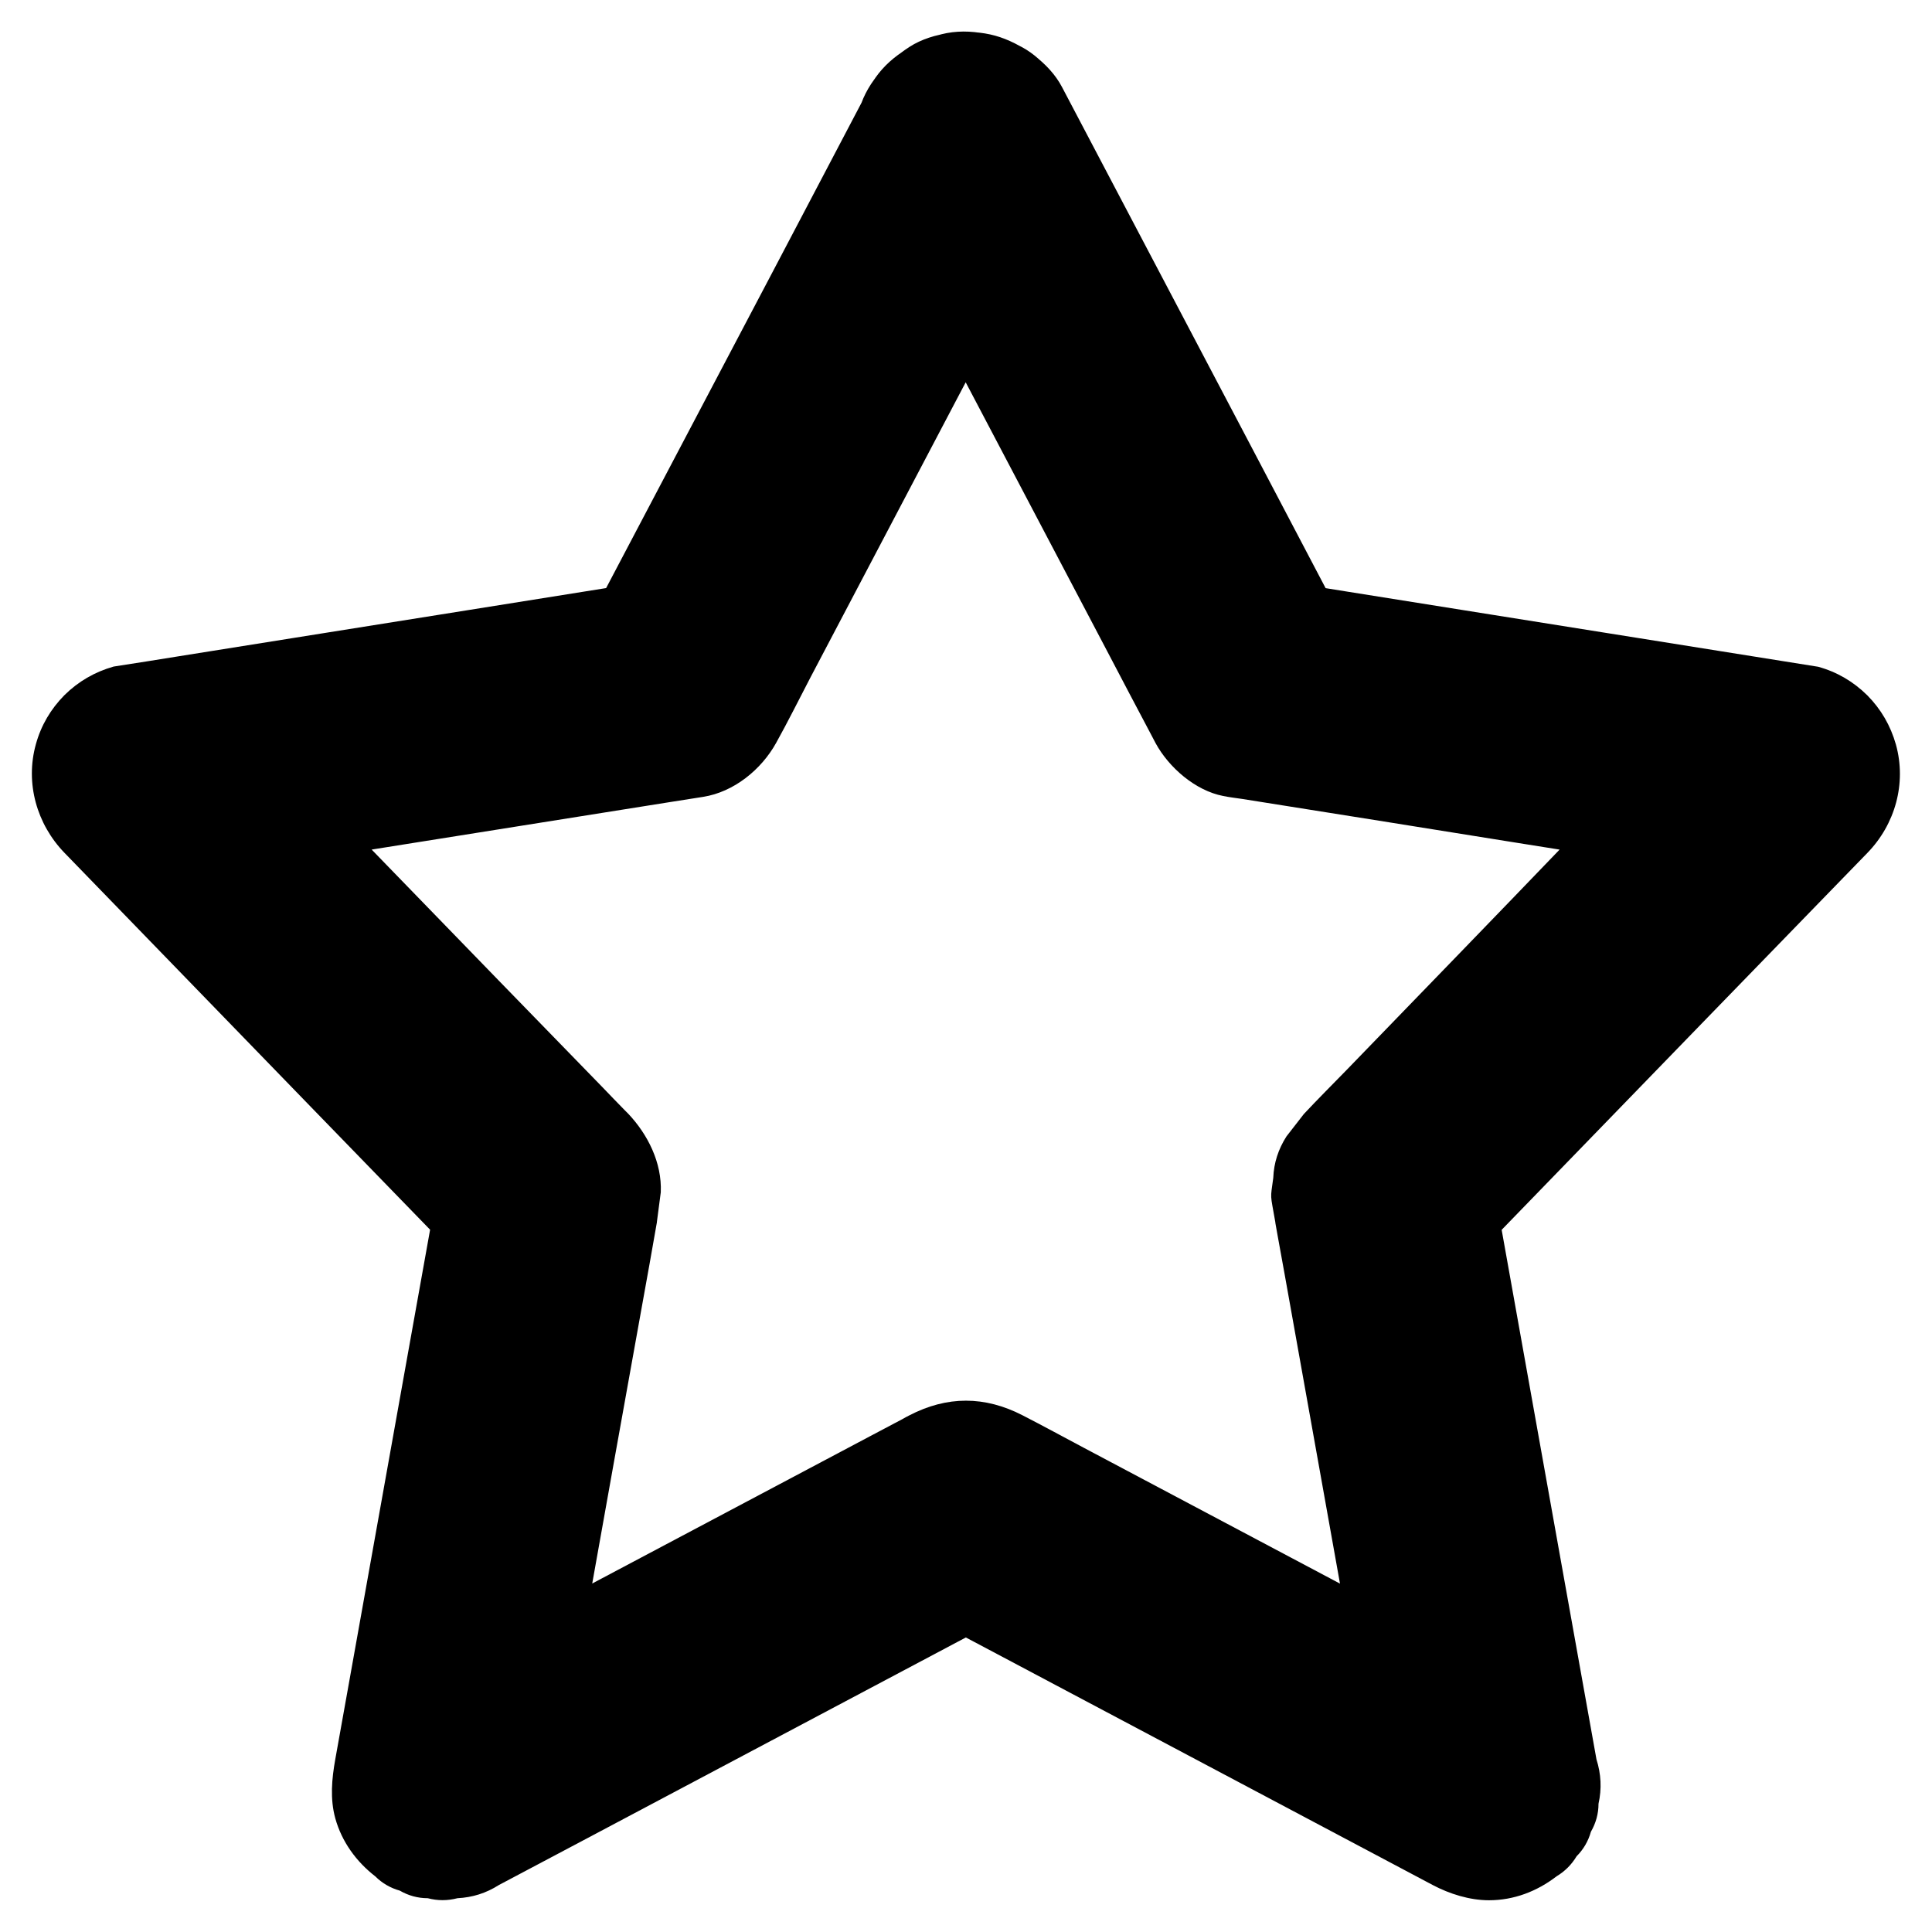
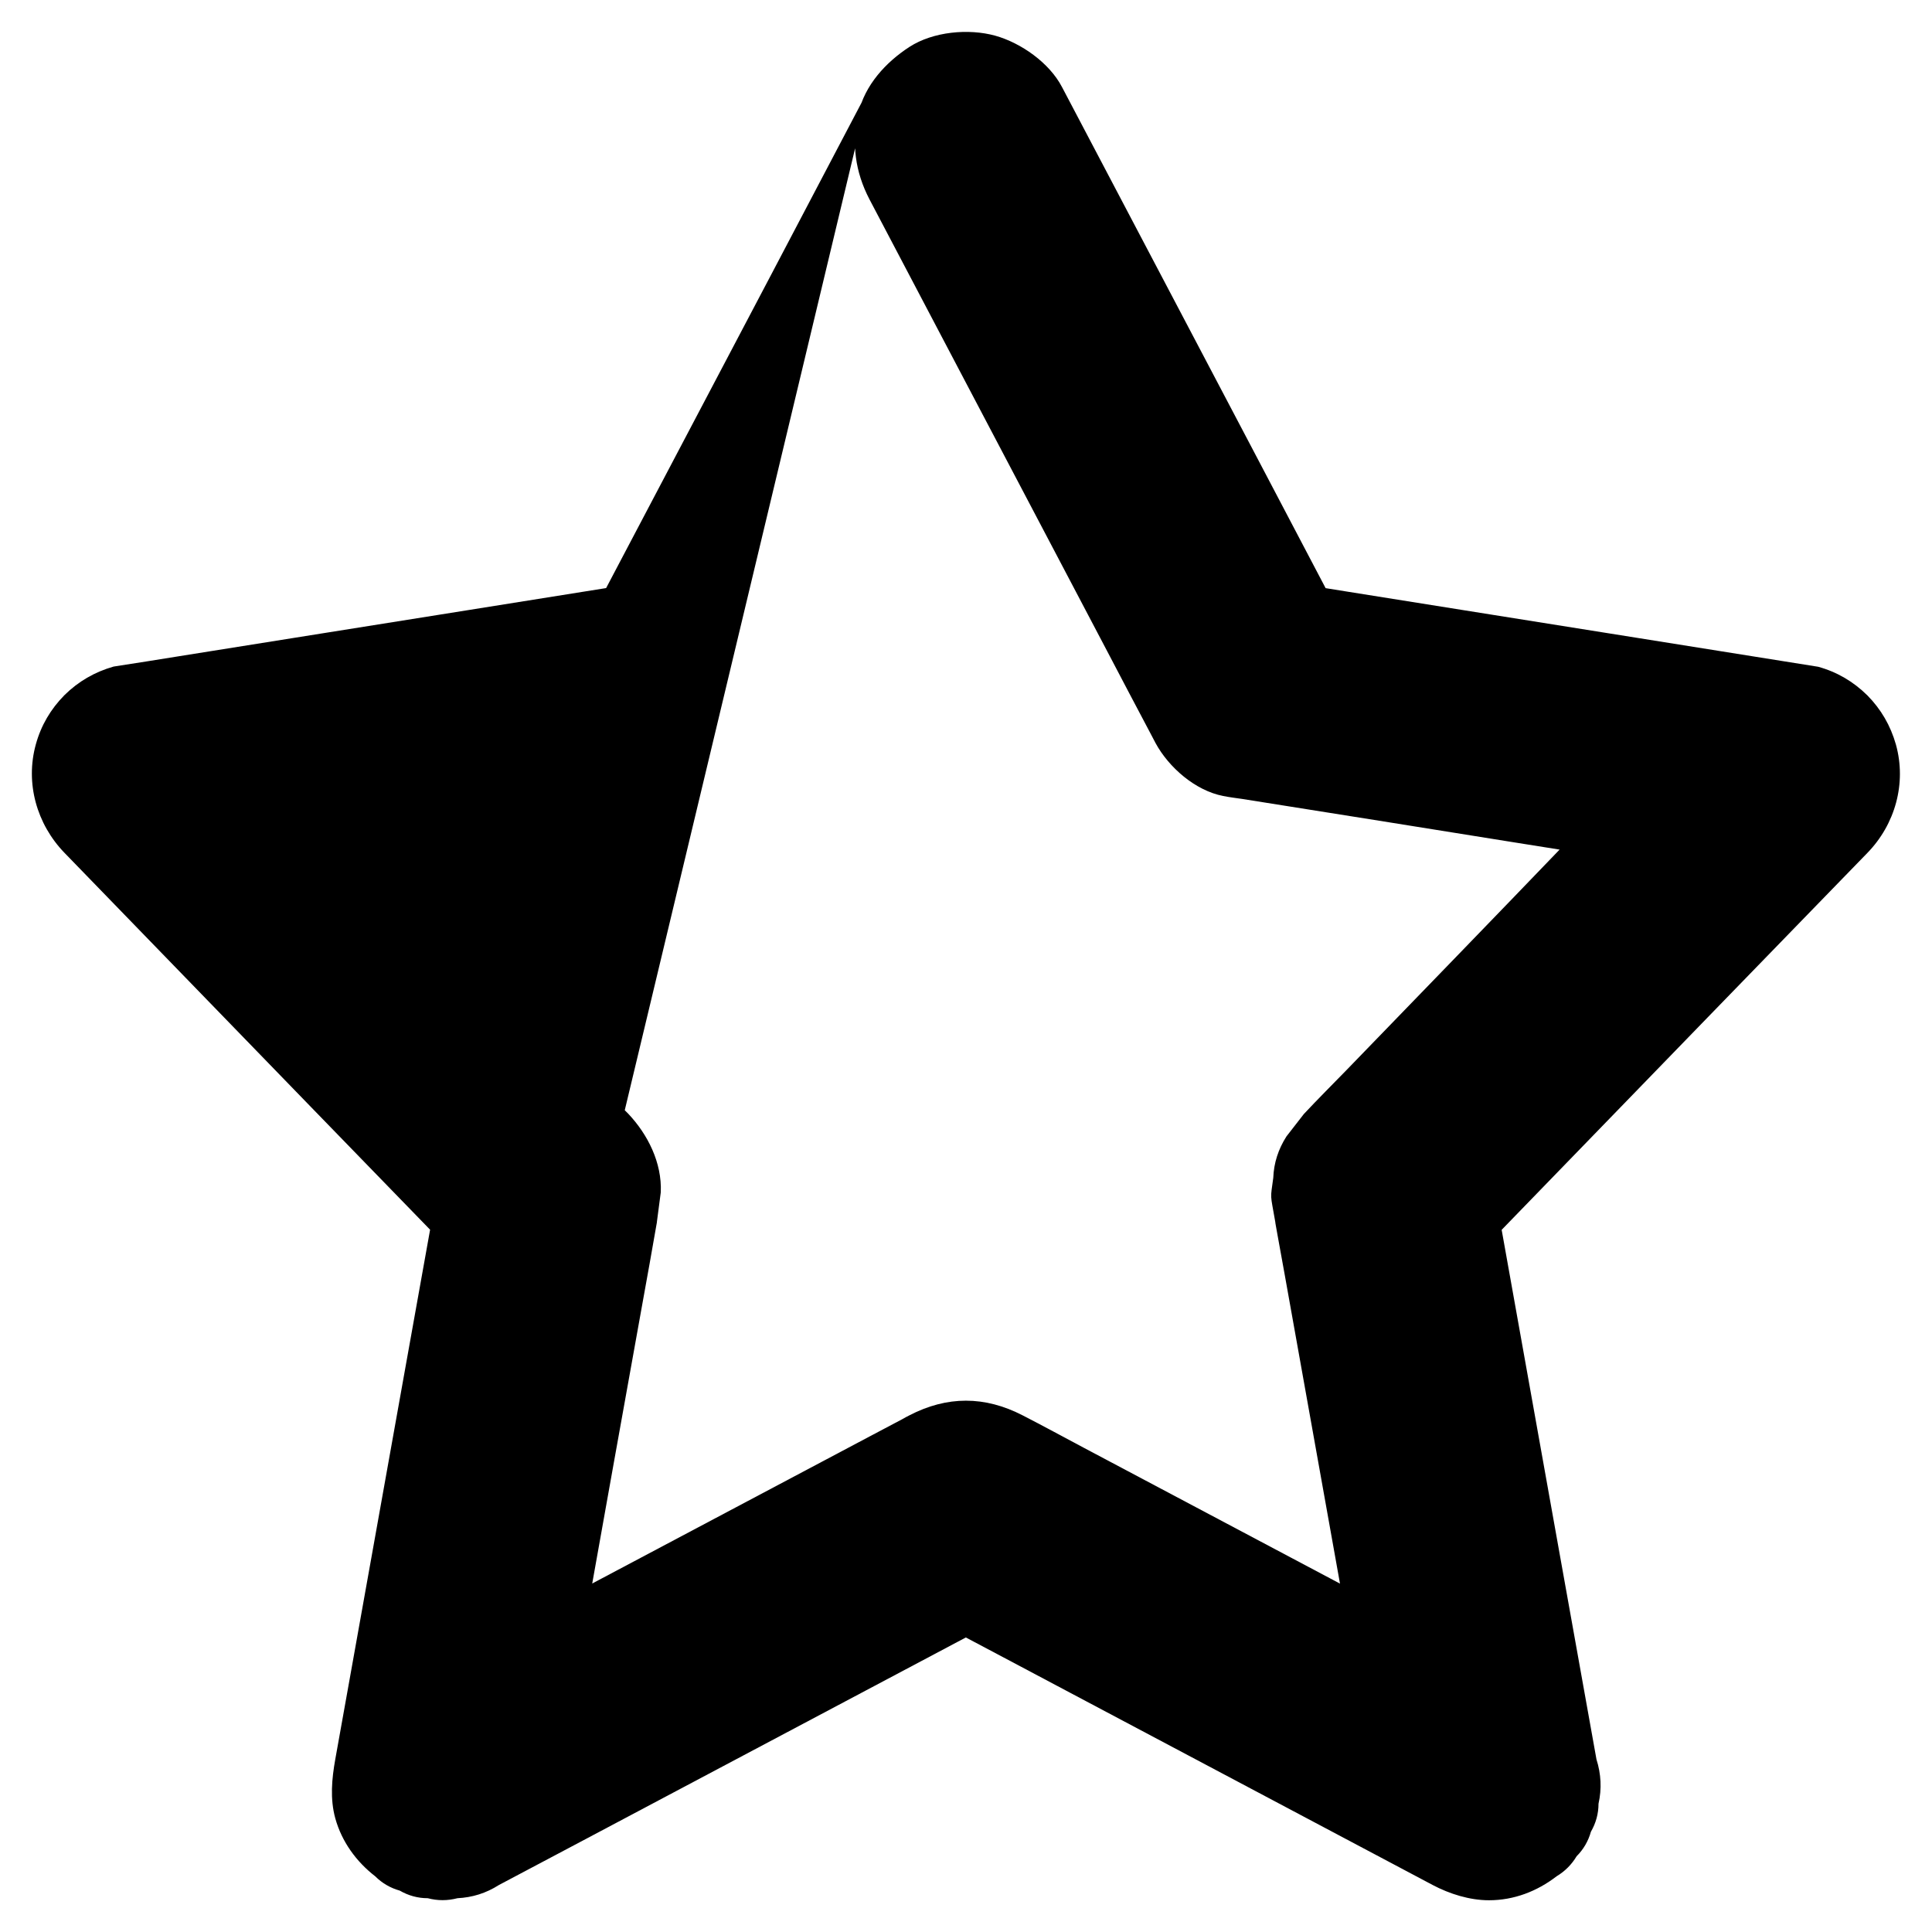
<svg xmlns="http://www.w3.org/2000/svg" fill="#000000" width="800px" height="800px" version="1.1" viewBox="144 144 512 512">
-   <path d="m374.51 167.04c-8.609 16.383-17.219 32.766-25.828 49.152-13.629 25.879-27.258 51.758-40.887 77.637-3.102 5.902-6.199 11.809-9.348 17.762 5.902-4.527 11.758-9.055 17.664-13.578-16.039 2.559-32.078 5.117-48.07 7.676-25.484 4.082-51.02 8.117-76.508 12.203-5.805 0.934-11.609 1.871-17.418 2.754-5.019 1.426-9.348 3.938-13.039 7.578-3.641 3.691-6.199 8.02-7.578 13.039-2.856 10.281 0.246 21.156 7.578 28.734 12.102 12.496 24.207 24.945 36.309 37.441 19.336 19.926 38.621 39.852 57.957 59.73 4.477 4.574 8.906 9.199 13.383 13.777-2.508-9.594-5.066-19.141-7.578-28.734-3.199 17.859-6.394 35.672-9.594 53.531-5.066 28.34-10.137 56.629-15.203 84.969-1.18 6.496-2.312 12.988-3.492 19.484-0.934 5.215-1.426 10.527 0 15.695 1.723 6.199 5.559 11.465 10.578 15.352 1.82 1.82 4.035 3.102 6.496 3.789 2.312 1.328 4.773 2.016 7.43 2.016 2.609 0.688 5.215 0.688 7.871 0 3.938-0.195 7.578-1.328 10.973-3.492 15.645-8.266 31.293-16.582 46.887-24.848 24.895-13.188 49.789-26.422 74.688-39.605 5.707-3 11.367-6.051 17.074-9.055h-29.816c15.645 8.266 31.293 16.582 46.887 24.848 24.895 13.188 49.789 26.422 74.688 39.605 5.707 3 11.367 6.051 17.074 9.055 4.477 2.363 9.789 4.035 14.906 4.035 6.594 0 12.742-2.363 17.91-6.348 2.215-1.328 3.984-3.102 5.312-5.312 1.82-1.82 3.102-4.035 3.789-6.496 1.328-2.312 2.016-4.773 2.016-7.43 0.887-3.938 0.688-7.871-0.543-11.758-3.199-17.859-6.394-35.672-9.594-53.531-5.066-28.34-10.137-56.629-15.203-84.969-1.18-6.496-2.312-12.988-3.492-19.484-2.508 9.594-5.066 19.141-7.578 28.734 12.102-12.496 24.207-24.945 36.309-37.441 19.336-19.926 38.621-39.852 57.957-59.73 4.477-4.574 8.906-9.199 13.383-13.777 7.379-7.578 10.43-18.449 7.578-28.734-1.426-5.019-3.938-9.348-7.578-13.039-3.691-3.641-8.02-6.199-13.039-7.578-16.039-2.559-32.078-5.117-48.07-7.676-25.484-4.082-51.02-8.117-76.508-12.203-5.805-0.934-11.609-1.871-17.418-2.754 5.902 4.527 11.758 9.055 17.664 13.578-8.609-16.383-17.219-32.766-25.828-49.152-13.629-25.879-27.258-51.809-40.887-77.688-3.102-5.902-6.199-11.809-9.348-17.762-3.344-6.394-10.824-11.66-17.664-13.578-7.086-1.969-16.48-1.082-22.73 2.953-6.297 4.082-11.855 10.137-13.578 17.664-1.82 7.969-0.836 15.449 2.953 22.73 7.824 14.859 15.645 29.766 23.469 44.625 13.188 25.043 26.371 50.137 39.559 75.18 3.887 7.43 7.773 14.809 11.711 22.238 0.344 0.688 0.738 1.379 1.082 2.066 3.492 6.445 10.527 12.594 17.91 14.023 1.672 0.344 3.394 0.543 5.066 0.789 24.156 3.836 48.316 7.676 72.422 11.562 21.105 3.344 42.262 6.742 63.371 10.086 0.344 0.051 0.738 0.098 1.082 0.195-4.328-16.434-8.707-32.914-13.039-49.348-12.645 13.039-25.289 26.074-37.984 39.113-19.277 20.066-38.762 40.141-58.195 60.215-3.789 3.887-7.625 7.723-11.316 11.66-1.523 1.969-3.102 3.984-4.625 5.953-2.164 3.394-3.344 7.035-3.492 10.973-0.789 5.953-0.836 3.789 0.543 11.758v0.098c0.051 0.195 0.051 0.395 0.098 0.59 0.148 0.934 0.344 1.82 0.492 2.754 0.641 3.543 1.277 7.086 1.918 10.578 4.82 26.961 9.645 53.875 14.465 80.836 3.691 20.715 7.43 41.426 11.121 62.141 0.051 0.344 0.098 0.688 0.195 1.031 14.465-11.121 28.93-22.238 43.344-33.359-15.793-8.363-31.539-16.727-47.332-25.094-24.945-13.234-49.938-26.469-74.883-39.703-5.461-2.902-10.875-5.856-16.336-8.66-10.086-5.215-20.074-5.215-30.109 0-0.59 0.297-1.23 0.641-1.82 0.984-2.856 1.523-5.707 3-8.562 4.527-23.715 12.547-47.379 25.141-71.094 37.688-18.695 9.891-37.391 19.828-56.09 29.719-0.297 0.148-0.641 0.344-0.934 0.492 14.465 11.121 28.93 22.238 43.344 33.359 3.148-17.465 6.25-34.934 9.398-52.398 5.019-28.094 10.035-56.188 15.105-84.281 1.23-6.887 2.508-13.777 3.691-20.715 0.051-0.195 0.051-0.344 0.098-0.543v-0.098l1.031-7.871c0.344-7.824-3.445-15.352-8.66-20.859l-0.887-0.887c-1.969-2.016-3.938-4.035-5.856-6.051-18.395-18.891-36.844-37.879-55.246-56.871-14.957-15.449-29.961-30.848-44.918-46.297-0.246-0.246-0.492-0.492-0.738-0.789-4.328 16.434-8.707 32.914-13.039 49.348 17.957-2.856 35.965-5.707 53.922-8.609 25.977-4.133 51.906-8.266 77.883-12.398 2.902-0.441 5.856-0.934 8.758-1.379 8.117-1.277 15.398-7.184 19.336-14.27 3.148-5.656 6.051-11.512 9.055-17.27 12.793-24.355 25.633-48.707 38.426-73.062 9.25-17.613 18.598-35.227 27.797-52.891 0.148-0.297 0.297-0.59 0.441-0.836 3.691-6.988 5.117-15.008 2.953-22.73-1.871-6.84-7.184-14.27-13.578-17.664-6.84-3.641-15.152-5.41-22.73-2.953-7.035 2.269-13.922 6.695-17.516 13.535z" />
+   <path d="m374.51 167.04c-8.609 16.383-17.219 32.766-25.828 49.152-13.629 25.879-27.258 51.758-40.887 77.637-3.102 5.902-6.199 11.809-9.348 17.762 5.902-4.527 11.758-9.055 17.664-13.578-16.039 2.559-32.078 5.117-48.07 7.676-25.484 4.082-51.02 8.117-76.508 12.203-5.805 0.934-11.609 1.871-17.418 2.754-5.019 1.426-9.348 3.938-13.039 7.578-3.641 3.691-6.199 8.02-7.578 13.039-2.856 10.281 0.246 21.156 7.578 28.734 12.102 12.496 24.207 24.945 36.309 37.441 19.336 19.926 38.621 39.852 57.957 59.73 4.477 4.574 8.906 9.199 13.383 13.777-2.508-9.594-5.066-19.141-7.578-28.734-3.199 17.859-6.394 35.672-9.594 53.531-5.066 28.34-10.137 56.629-15.203 84.969-1.18 6.496-2.312 12.988-3.492 19.484-0.934 5.215-1.426 10.527 0 15.695 1.723 6.199 5.559 11.465 10.578 15.352 1.82 1.82 4.035 3.102 6.496 3.789 2.312 1.328 4.773 2.016 7.43 2.016 2.609 0.688 5.215 0.688 7.871 0 3.938-0.195 7.578-1.328 10.973-3.492 15.645-8.266 31.293-16.582 46.887-24.848 24.895-13.188 49.789-26.422 74.688-39.605 5.707-3 11.367-6.051 17.074-9.055h-29.816c15.645 8.266 31.293 16.582 46.887 24.848 24.895 13.188 49.789 26.422 74.688 39.605 5.707 3 11.367 6.051 17.074 9.055 4.477 2.363 9.789 4.035 14.906 4.035 6.594 0 12.742-2.363 17.91-6.348 2.215-1.328 3.984-3.102 5.312-5.312 1.82-1.82 3.102-4.035 3.789-6.496 1.328-2.312 2.016-4.773 2.016-7.43 0.887-3.938 0.688-7.871-0.543-11.758-3.199-17.859-6.394-35.672-9.594-53.531-5.066-28.34-10.137-56.629-15.203-84.969-1.18-6.496-2.312-12.988-3.492-19.484-2.508 9.594-5.066 19.141-7.578 28.734 12.102-12.496 24.207-24.945 36.309-37.441 19.336-19.926 38.621-39.852 57.957-59.73 4.477-4.574 8.906-9.199 13.383-13.777 7.379-7.578 10.43-18.449 7.578-28.734-1.426-5.019-3.938-9.348-7.578-13.039-3.691-3.641-8.02-6.199-13.039-7.578-16.039-2.559-32.078-5.117-48.07-7.676-25.484-4.082-51.02-8.117-76.508-12.203-5.805-0.934-11.609-1.871-17.418-2.754 5.902 4.527 11.758 9.055 17.664 13.578-8.609-16.383-17.219-32.766-25.828-49.152-13.629-25.879-27.258-51.809-40.887-77.688-3.102-5.902-6.199-11.809-9.348-17.762-3.344-6.394-10.824-11.66-17.664-13.578-7.086-1.969-16.48-1.082-22.73 2.953-6.297 4.082-11.855 10.137-13.578 17.664-1.82 7.969-0.836 15.449 2.953 22.73 7.824 14.859 15.645 29.766 23.469 44.625 13.188 25.043 26.371 50.137 39.559 75.18 3.887 7.43 7.773 14.809 11.711 22.238 0.344 0.688 0.738 1.379 1.082 2.066 3.492 6.445 10.527 12.594 17.91 14.023 1.672 0.344 3.394 0.543 5.066 0.789 24.156 3.836 48.316 7.676 72.422 11.562 21.105 3.344 42.262 6.742 63.371 10.086 0.344 0.051 0.738 0.098 1.082 0.195-4.328-16.434-8.707-32.914-13.039-49.348-12.645 13.039-25.289 26.074-37.984 39.113-19.277 20.066-38.762 40.141-58.195 60.215-3.789 3.887-7.625 7.723-11.316 11.66-1.523 1.969-3.102 3.984-4.625 5.953-2.164 3.394-3.344 7.035-3.492 10.973-0.789 5.953-0.836 3.789 0.543 11.758v0.098c0.051 0.195 0.051 0.395 0.098 0.59 0.148 0.934 0.344 1.82 0.492 2.754 0.641 3.543 1.277 7.086 1.918 10.578 4.82 26.961 9.645 53.875 14.465 80.836 3.691 20.715 7.43 41.426 11.121 62.141 0.051 0.344 0.098 0.688 0.195 1.031 14.465-11.121 28.93-22.238 43.344-33.359-15.793-8.363-31.539-16.727-47.332-25.094-24.945-13.234-49.938-26.469-74.883-39.703-5.461-2.902-10.875-5.856-16.336-8.66-10.086-5.215-20.074-5.215-30.109 0-0.59 0.297-1.23 0.641-1.82 0.984-2.856 1.523-5.707 3-8.562 4.527-23.715 12.547-47.379 25.141-71.094 37.688-18.695 9.891-37.391 19.828-56.09 29.719-0.297 0.148-0.641 0.344-0.934 0.492 14.465 11.121 28.93 22.238 43.344 33.359 3.148-17.465 6.25-34.934 9.398-52.398 5.019-28.094 10.035-56.188 15.105-84.281 1.23-6.887 2.508-13.777 3.691-20.715 0.051-0.195 0.051-0.344 0.098-0.543v-0.098l1.031-7.871c0.344-7.824-3.445-15.352-8.66-20.859l-0.887-0.887z" />
</svg>